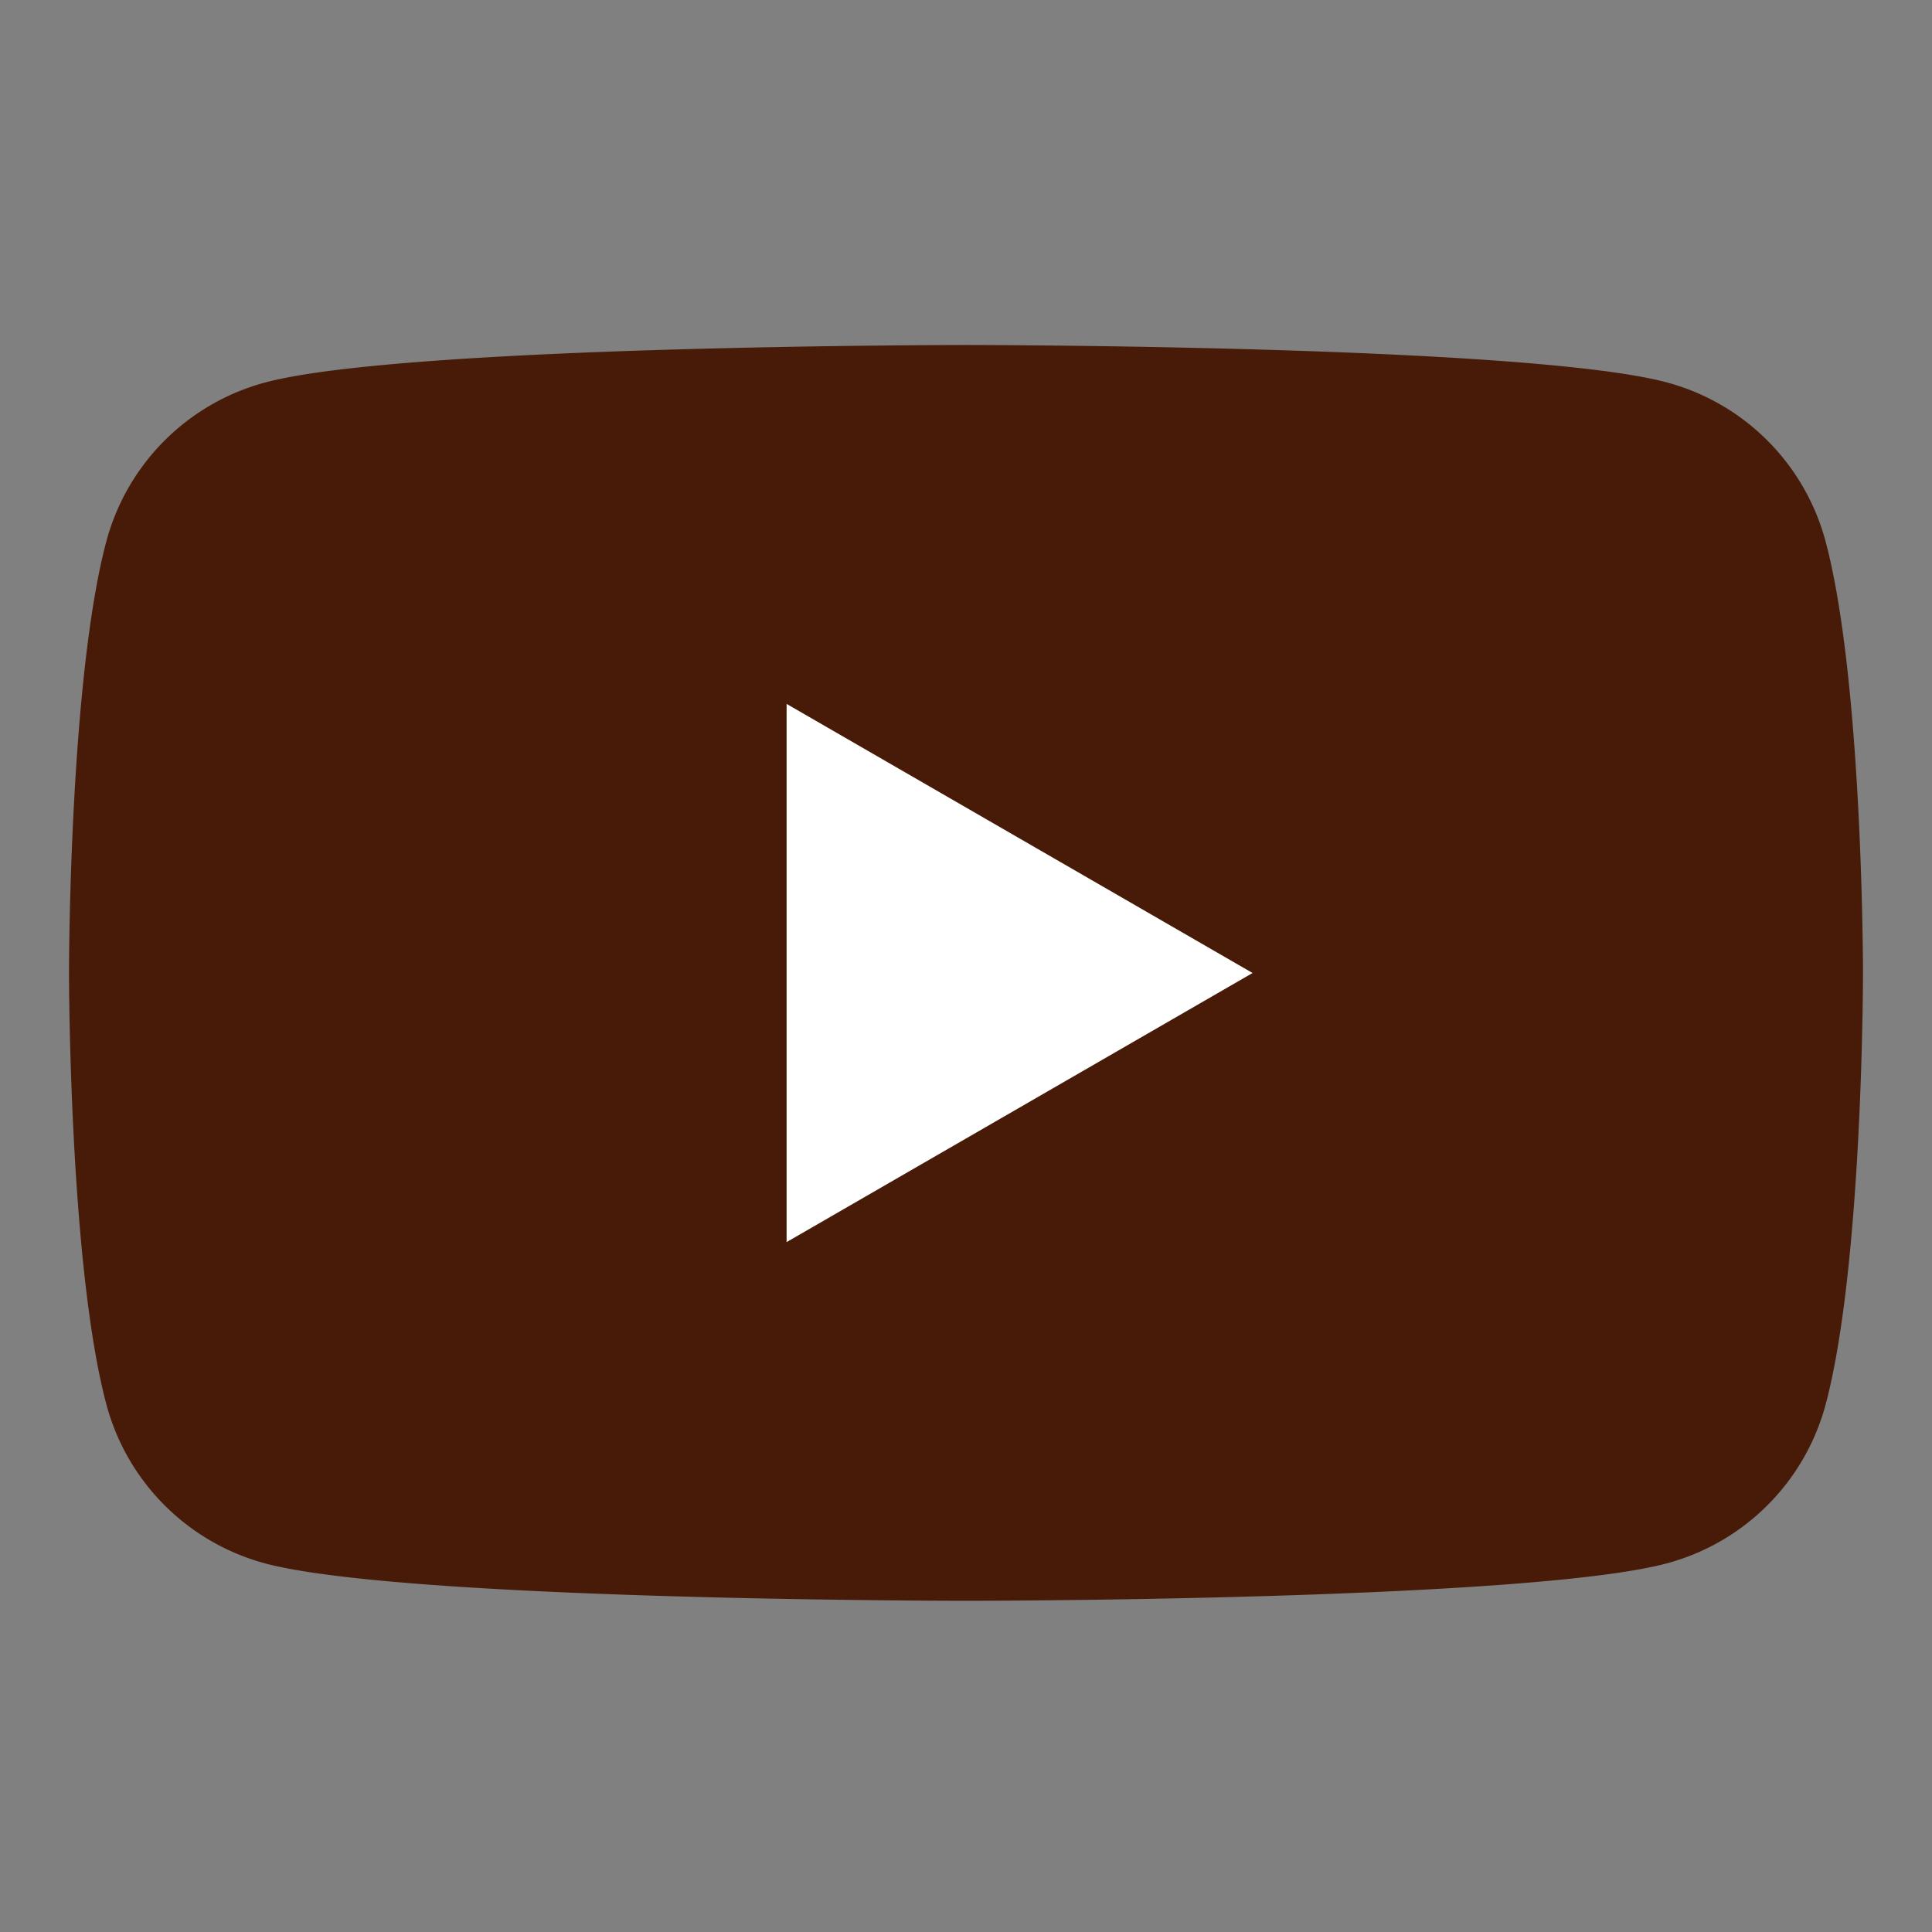
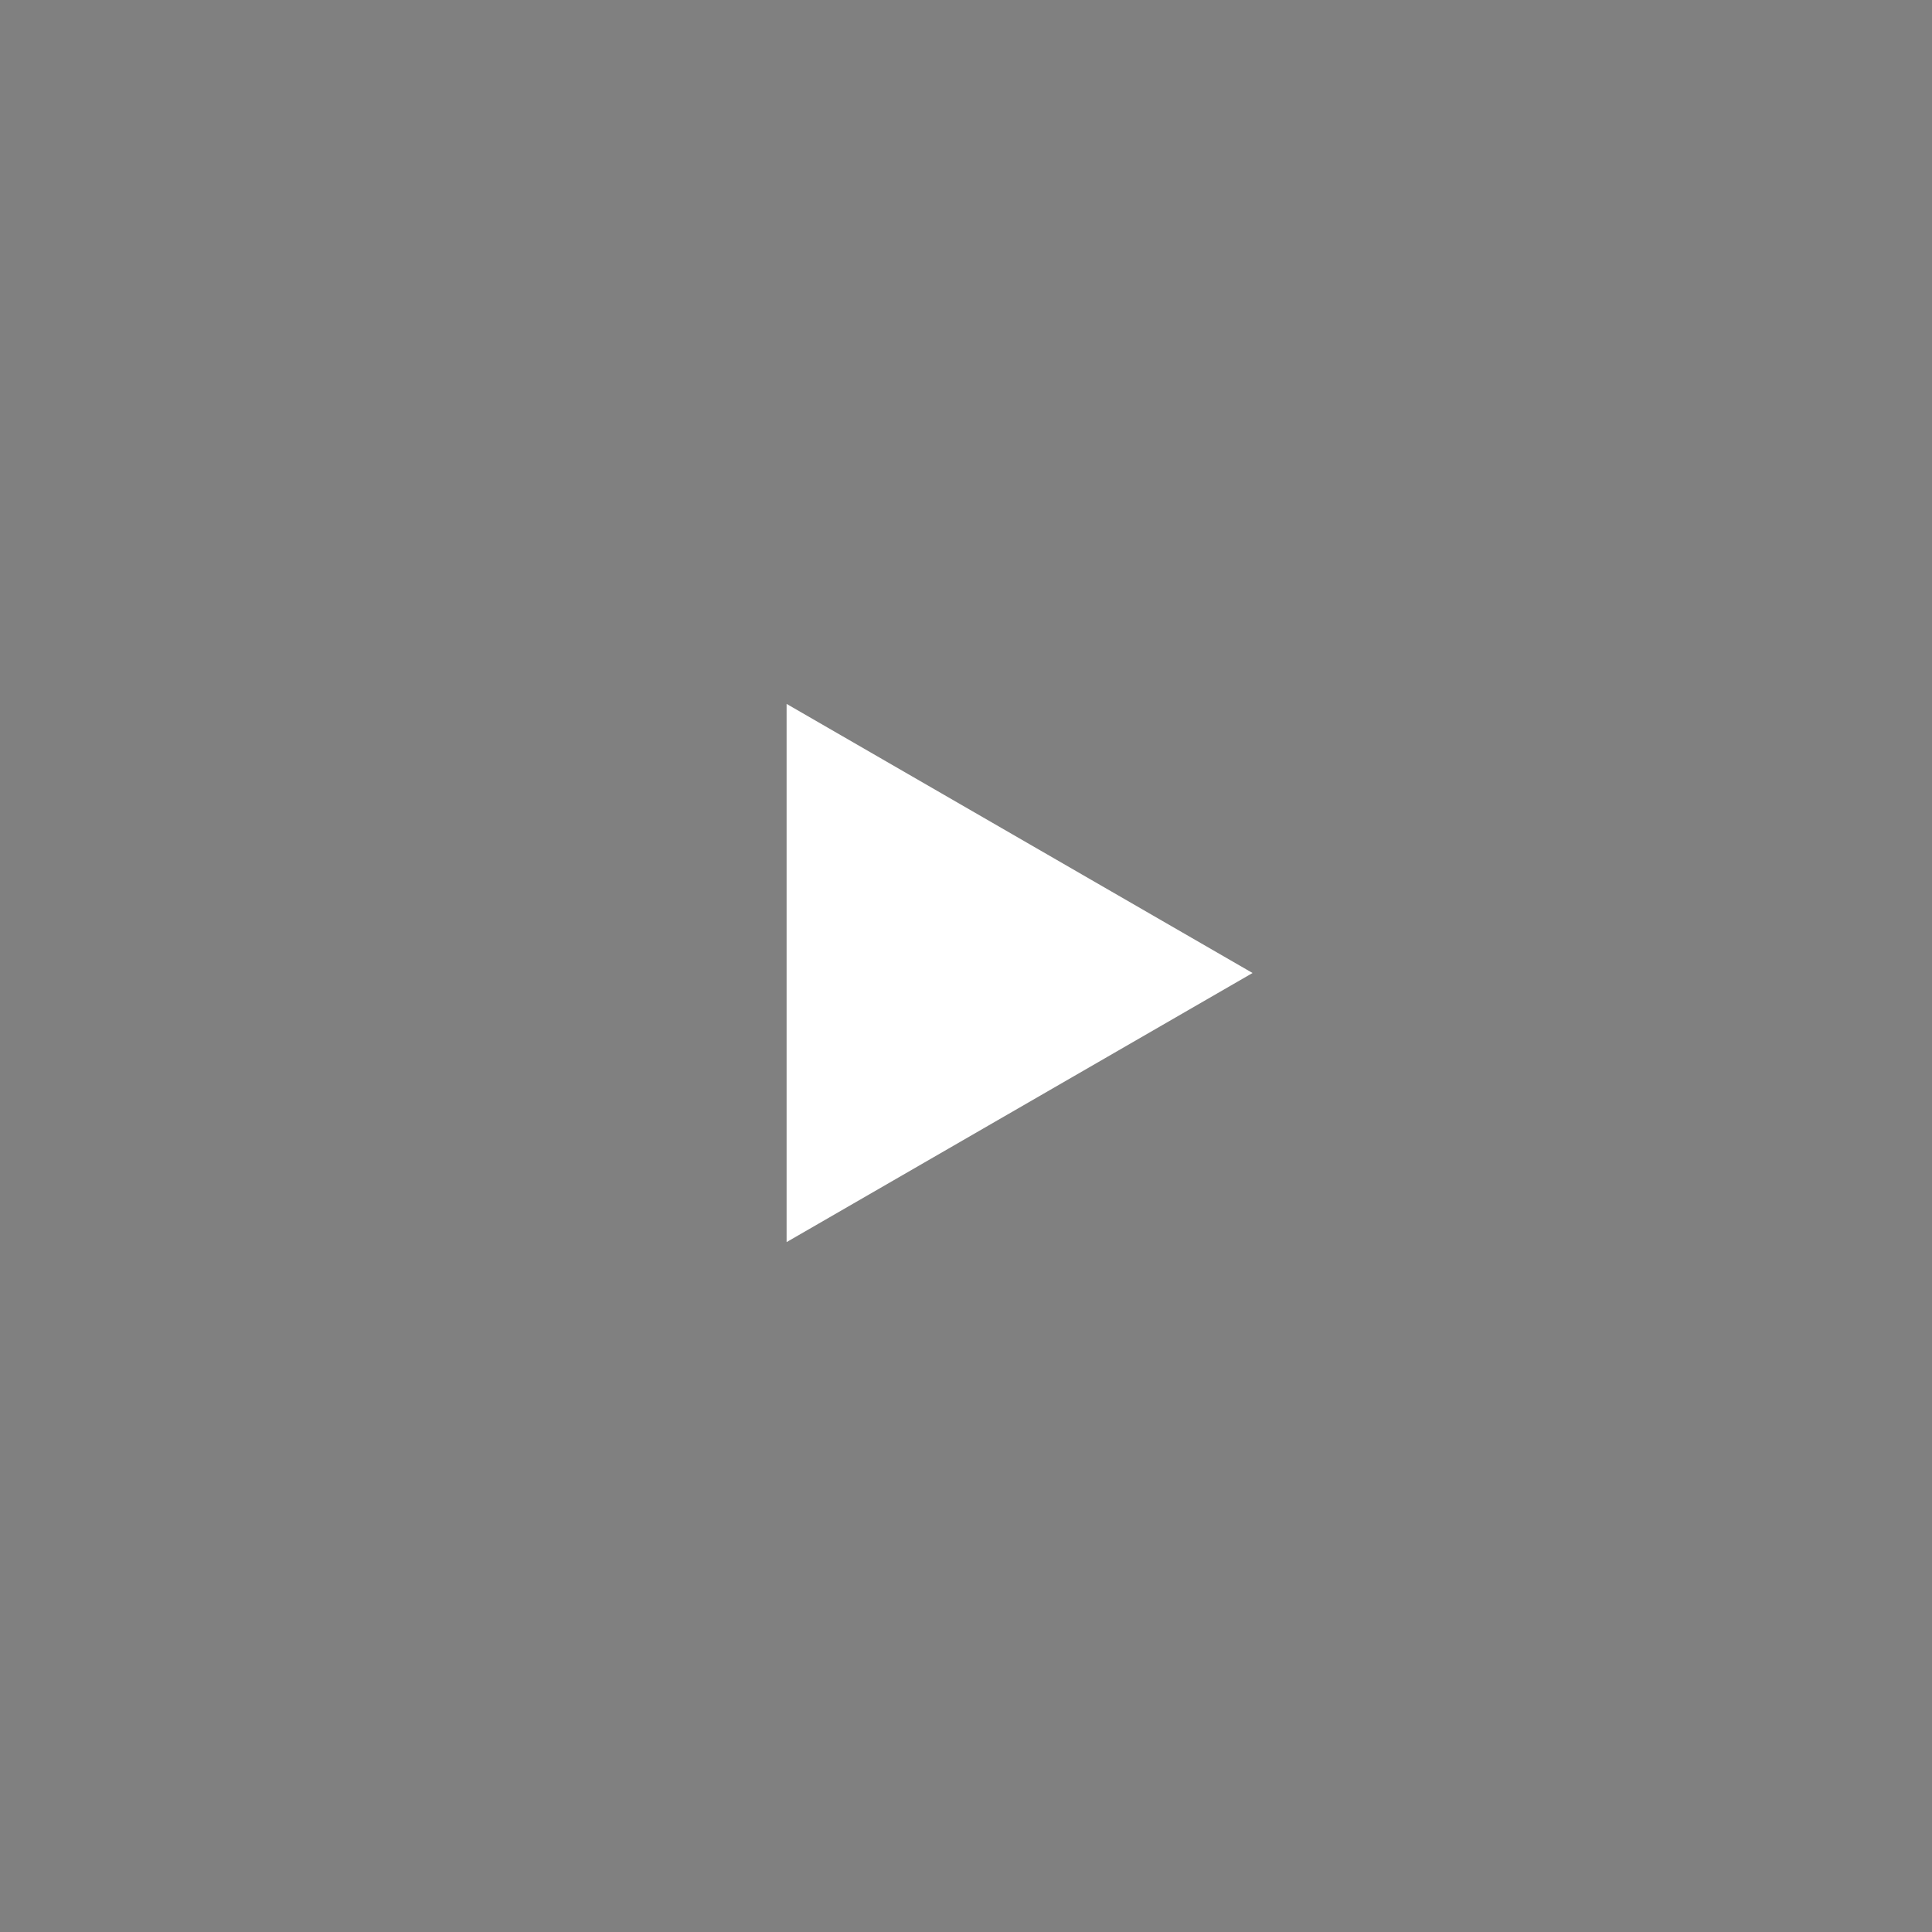
<svg xmlns="http://www.w3.org/2000/svg" width="56" height="56" viewBox="0 0 56 56">
  <rect x="0" y="0" width="56" height="56" fill="#808080" stroke="none" />
  <defs>
    <clipPath id="clip-path">
      <rect id="長方形_83" data-name="長方形 83" width="56" height="56" transform="translate(-3169 -12301)" fill="none" stroke="#707070" stroke-width="1" />
    </clipPath>
    <clipPath id="clip-path-2">
      <rect id="長方形_82" data-name="長方形 82" width="52" height="36.4" transform="translate(0 0)" fill="none" />
    </clipPath>
  </defs>
  <g id="マスクグループ_27" data-name="マスクグループ 27" transform="translate(3169 12301)" clip-path="url(#clip-path)">
    <g id="グループ_152" data-name="グループ 152" transform="translate(-3167 -12291)">
      <g id="グループ_151" data-name="グループ 151" transform="translate(0 0)" clip-path="url(#clip-path-2)">
-         <path id="パス_3481" data-name="パス 3481" d="M50.913,5.684a6.512,6.512,0,0,0-4.6-4.6C42.26,0,26,0,26,0S9.739,0,5.684,1.087a6.512,6.512,0,0,0-4.6,4.6C0,9.739,0,18.2,0,18.2s0,8.461,1.086,12.516a6.513,6.513,0,0,0,4.6,4.6C9.739,36.4,26,36.4,26,36.4s16.261,0,20.316-1.086a6.513,6.513,0,0,0,4.6-4.6C52,26.661,52,18.2,52,18.2s0-8.461-1.087-12.516" transform="translate(0 0)" fill="#471b07" />
        <path id="パス_3482" data-name="パス 3482" d="M48.594,39.9,62.1,32.1,48.594,24.3Z" transform="translate(-27.794 -13.897)" fill="#fff" />
      </g>
    </g>
  </g>
</svg>